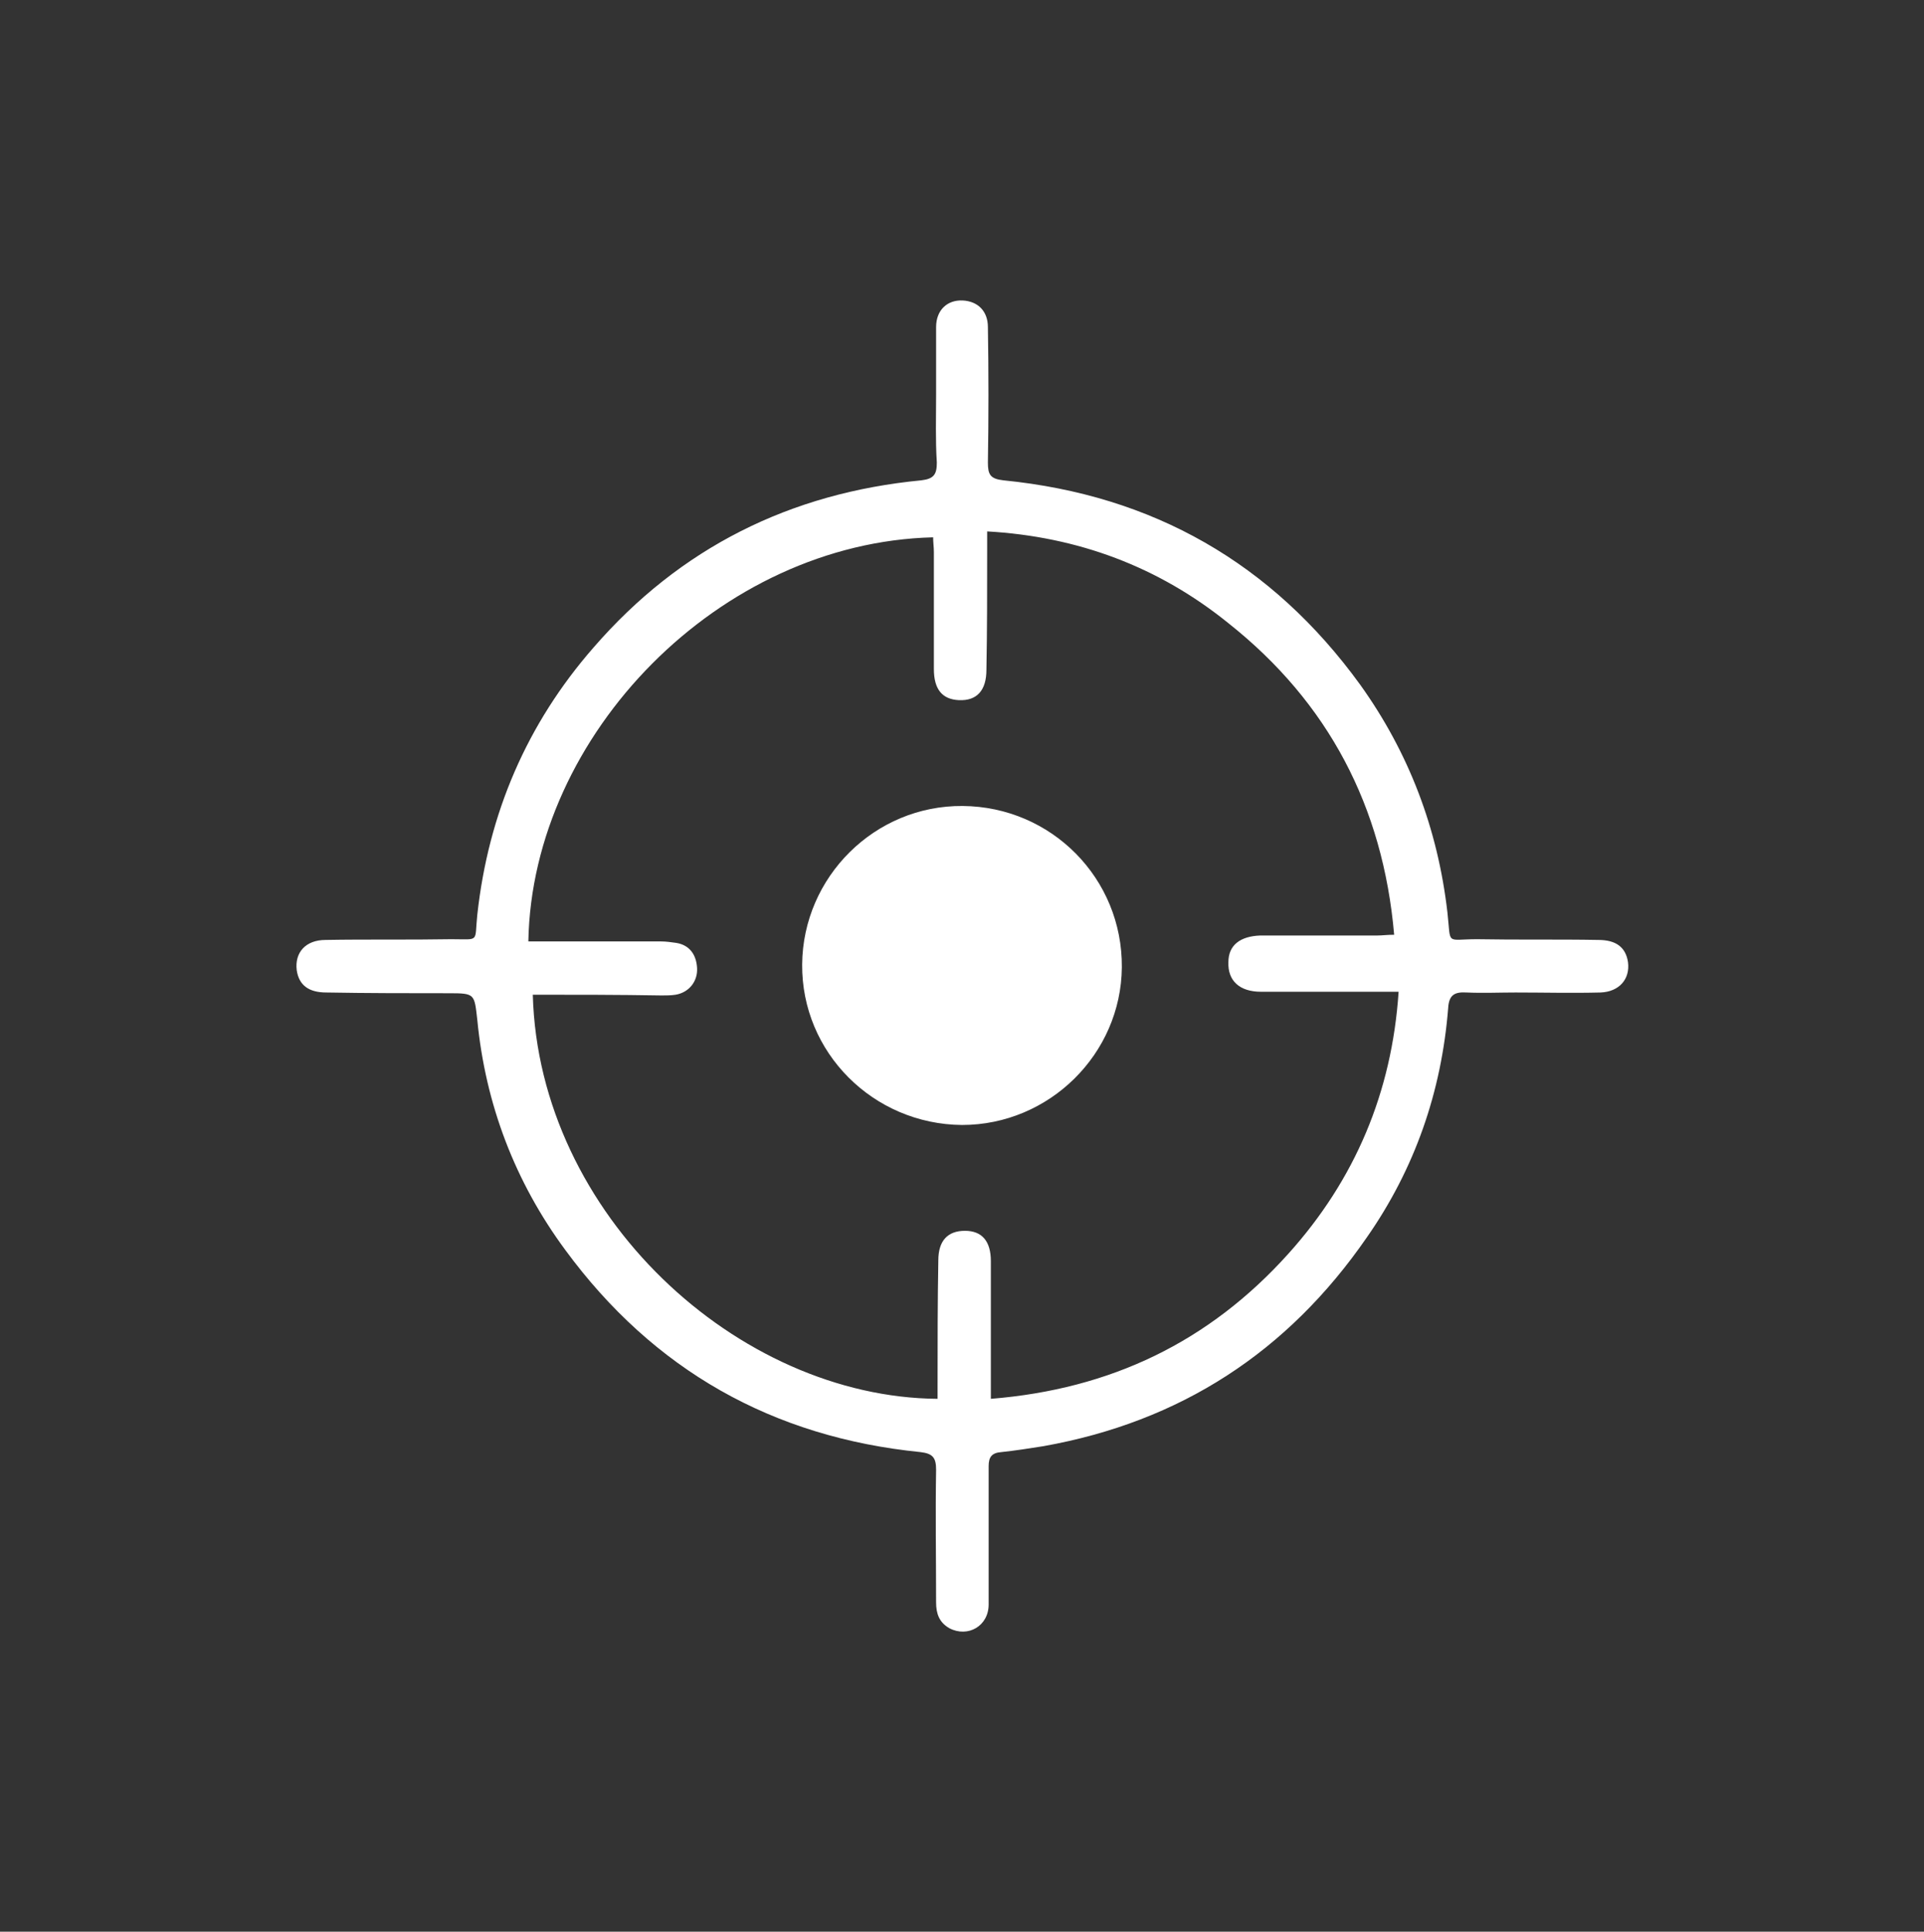
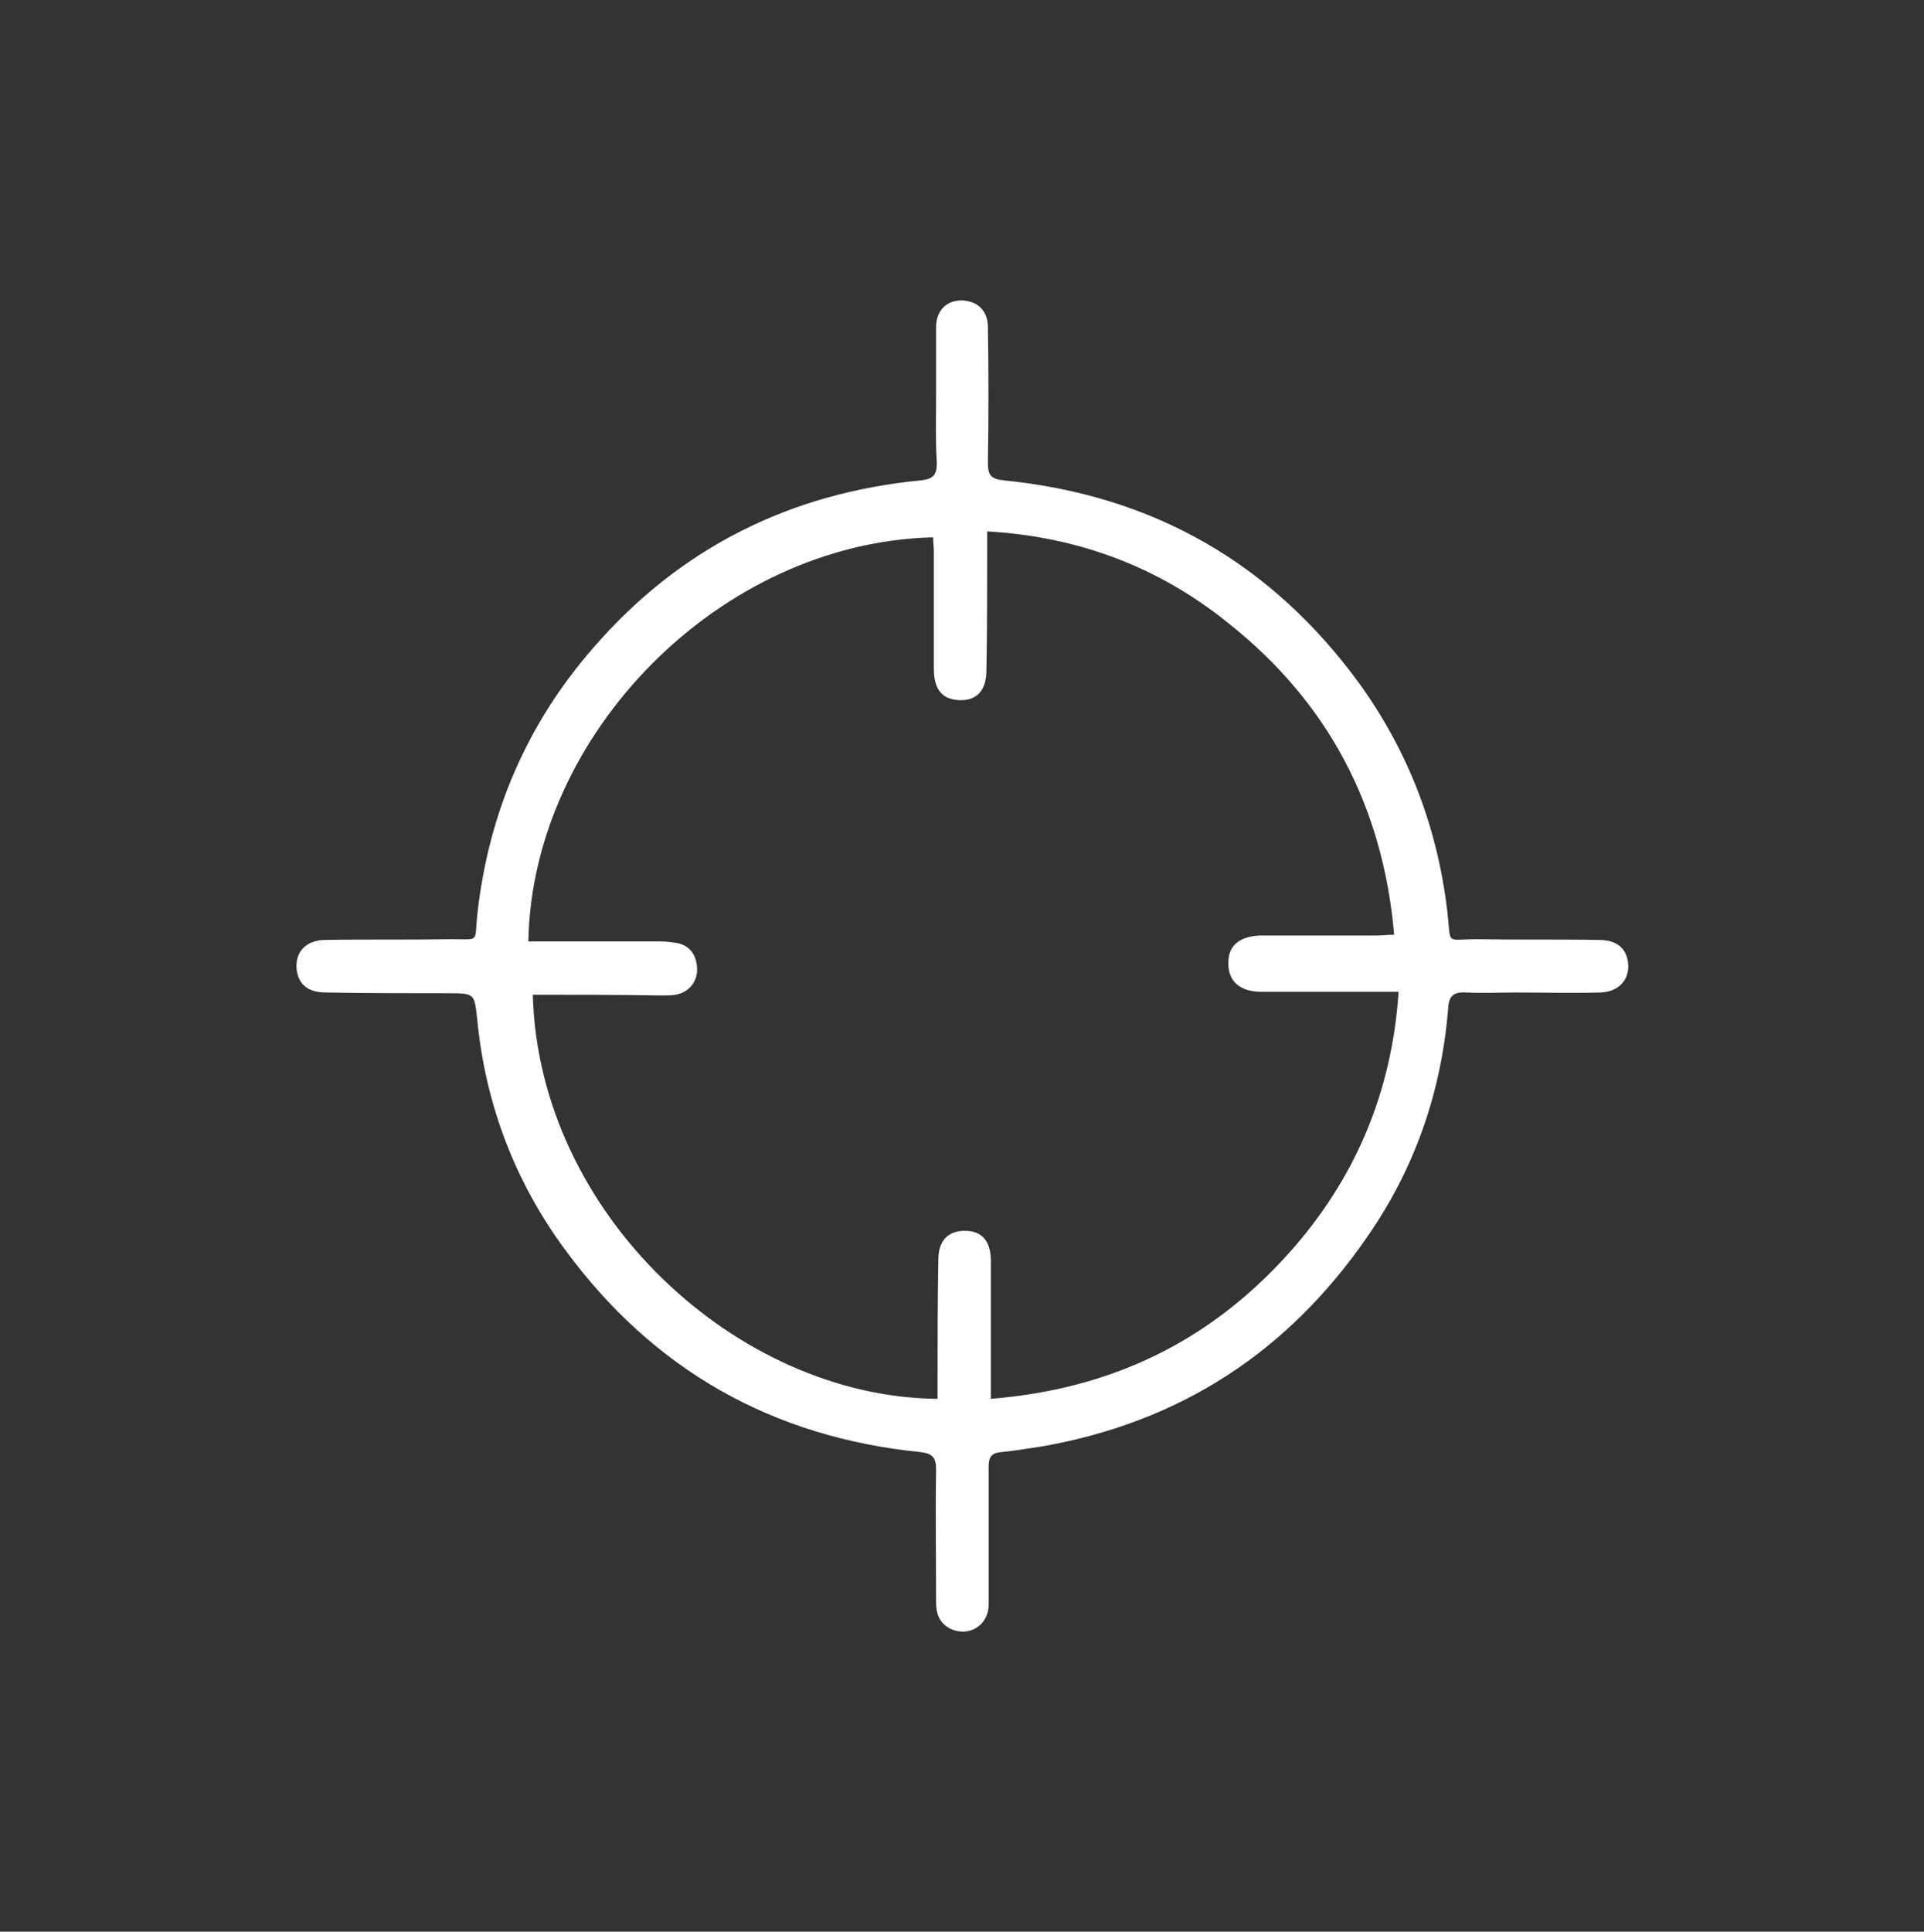
<svg xmlns="http://www.w3.org/2000/svg" version="1.1" id="Layer_1" x="0px" y="0px" viewBox="87 -87 260 261" style="enable-background:new 87 -87 260 261;" xml:space="preserve">
  <rect x="87" y="-87" width="260" height="261" fill="#333333" stroke="none" />
  <style type="text/css">
	.st0{fill:#FFFFFF;}
</style>
  <g id="XMLID_112_">
    <path id="XMLID_158_" class="st0" d="M213.5-33.6c0-3.1,0-6.1,0-9.2c0-2.3,1.5-3.7,3.6-3.6c2,0.1,3.4,1.4,3.4,3.6   c0.1,6.1,0.1,12.2,0,18.3c0,1.6,0.3,2.2,2.1,2.4c20.2,2,36.3,11.2,48.2,27.6c6.6,9.2,10.5,19.5,11.8,30.8c0.5,4.5-0.3,3.6,4,3.6   c5.5,0.1,10.9,0,16.4,0.1c2.4,0,3.7,1,4,3c0.3,2.3-1.2,4-3.7,4.1c-3.9,0.1-7.7,0-11.5,0c-2.2,0-4.4,0.1-6.6,0   c-1.6-0.1-2.4,0.3-2.5,2.1c-0.9,11.3-4.5,21.7-11,31c-10.7,15.5-25.2,24.9-43.7,28.2c-1.9,0.3-3.8,0.6-5.7,0.8   c-1.3,0.1-1.7,0.7-1.7,1.9c0,6.2,0,12.4,0,18.7c0,2.9-2.8,4.5-5.3,3.2c-1.4-0.8-1.8-2-1.8-3.5c0-6-0.1-11.9,0-17.9   c0-1.6-0.4-2.2-2.1-2.4c-20-2-36.1-11.1-48-27.3c-6.8-9.2-10.8-19.7-11.9-31.1c-0.4-3.5-0.3-3.6-3.8-3.6c-5.5,0-11,0-16.6-0.1   c-2.4,0-3.7-1-4-3c-0.3-2.4,1.2-4.1,3.9-4.1c5.6-0.1,11.3,0,17-0.1c3.9,0,3.1,0.5,3.5-3.3c1.5-13.7,6.7-25.8,15.7-36.1   c11.7-13.5,26.6-20.9,44.3-22.6c1.7-0.2,2.1-0.8,2.1-2.4C213.4-27.6,213.5-30.6,213.5-33.6L213.5-33.6z M159,47.4   c0.8,29.7,27.7,54.4,54.7,54.6c0-0.7,0-1.3,0-2.1c0-5.5,0-11,0.1-16.6c0-2.7,1.3-4,3.6-4c2.3,0,3.5,1.4,3.5,4.1   c0,5.4,0,10.8,0,16.2c0,0.7,0,1.3,0,2.4c16.2-1.3,29.5-7.7,40.2-19.6c9-10,14-21.8,14.9-35.4c-1.1,0-1.8,0-2.6,0   c-5.3,0-10.7,0-16,0c-2.9,0-4.5-1.5-4.4-4c0-2.3,1.6-3.5,4.3-3.6c5.3,0,10.5,0,15.8,0c0.7,0,1.3-0.1,2.3-0.1   C273.9,22,266.5,7.9,253-2.8c-9.4-7.6-20.3-11.7-32.6-12.4c0,1.1,0,1.8,0,2.6c0,5.4,0,10.8-0.1,16.1c0,2.8-1.3,4.2-3.7,4.1   c-2.3-0.1-3.4-1.5-3.4-4.2c0-5.3,0-10.5,0-15.8c0-0.7-0.1-1.3-0.1-2c-28.8,0.7-54.2,26.6-54.7,54.6c0.7,0,1.3,0,2.1,0   c5.3,0,10.5,0,15.8,0c0.7,0,1.4,0.1,2.1,0.2c1.8,0.3,2.7,1.6,2.8,3.4c0.1,1.8-1.1,3.3-2.9,3.6c-0.6,0.1-1.3,0.1-1.9,0.1   C170.5,47.4,164.8,47.4,159,47.4z" />
-     <path id="XMLID_154_" class="st0" d="M217.1,21.9c12,0.1,21.6,9.8,21.5,21.8C238.5,55.4,228.8,65,217,65   c-12-0.1-21.7-9.8-21.6-21.7C195.5,31.5,205.2,21.8,217.1,21.9z" />
  </g>
</svg>